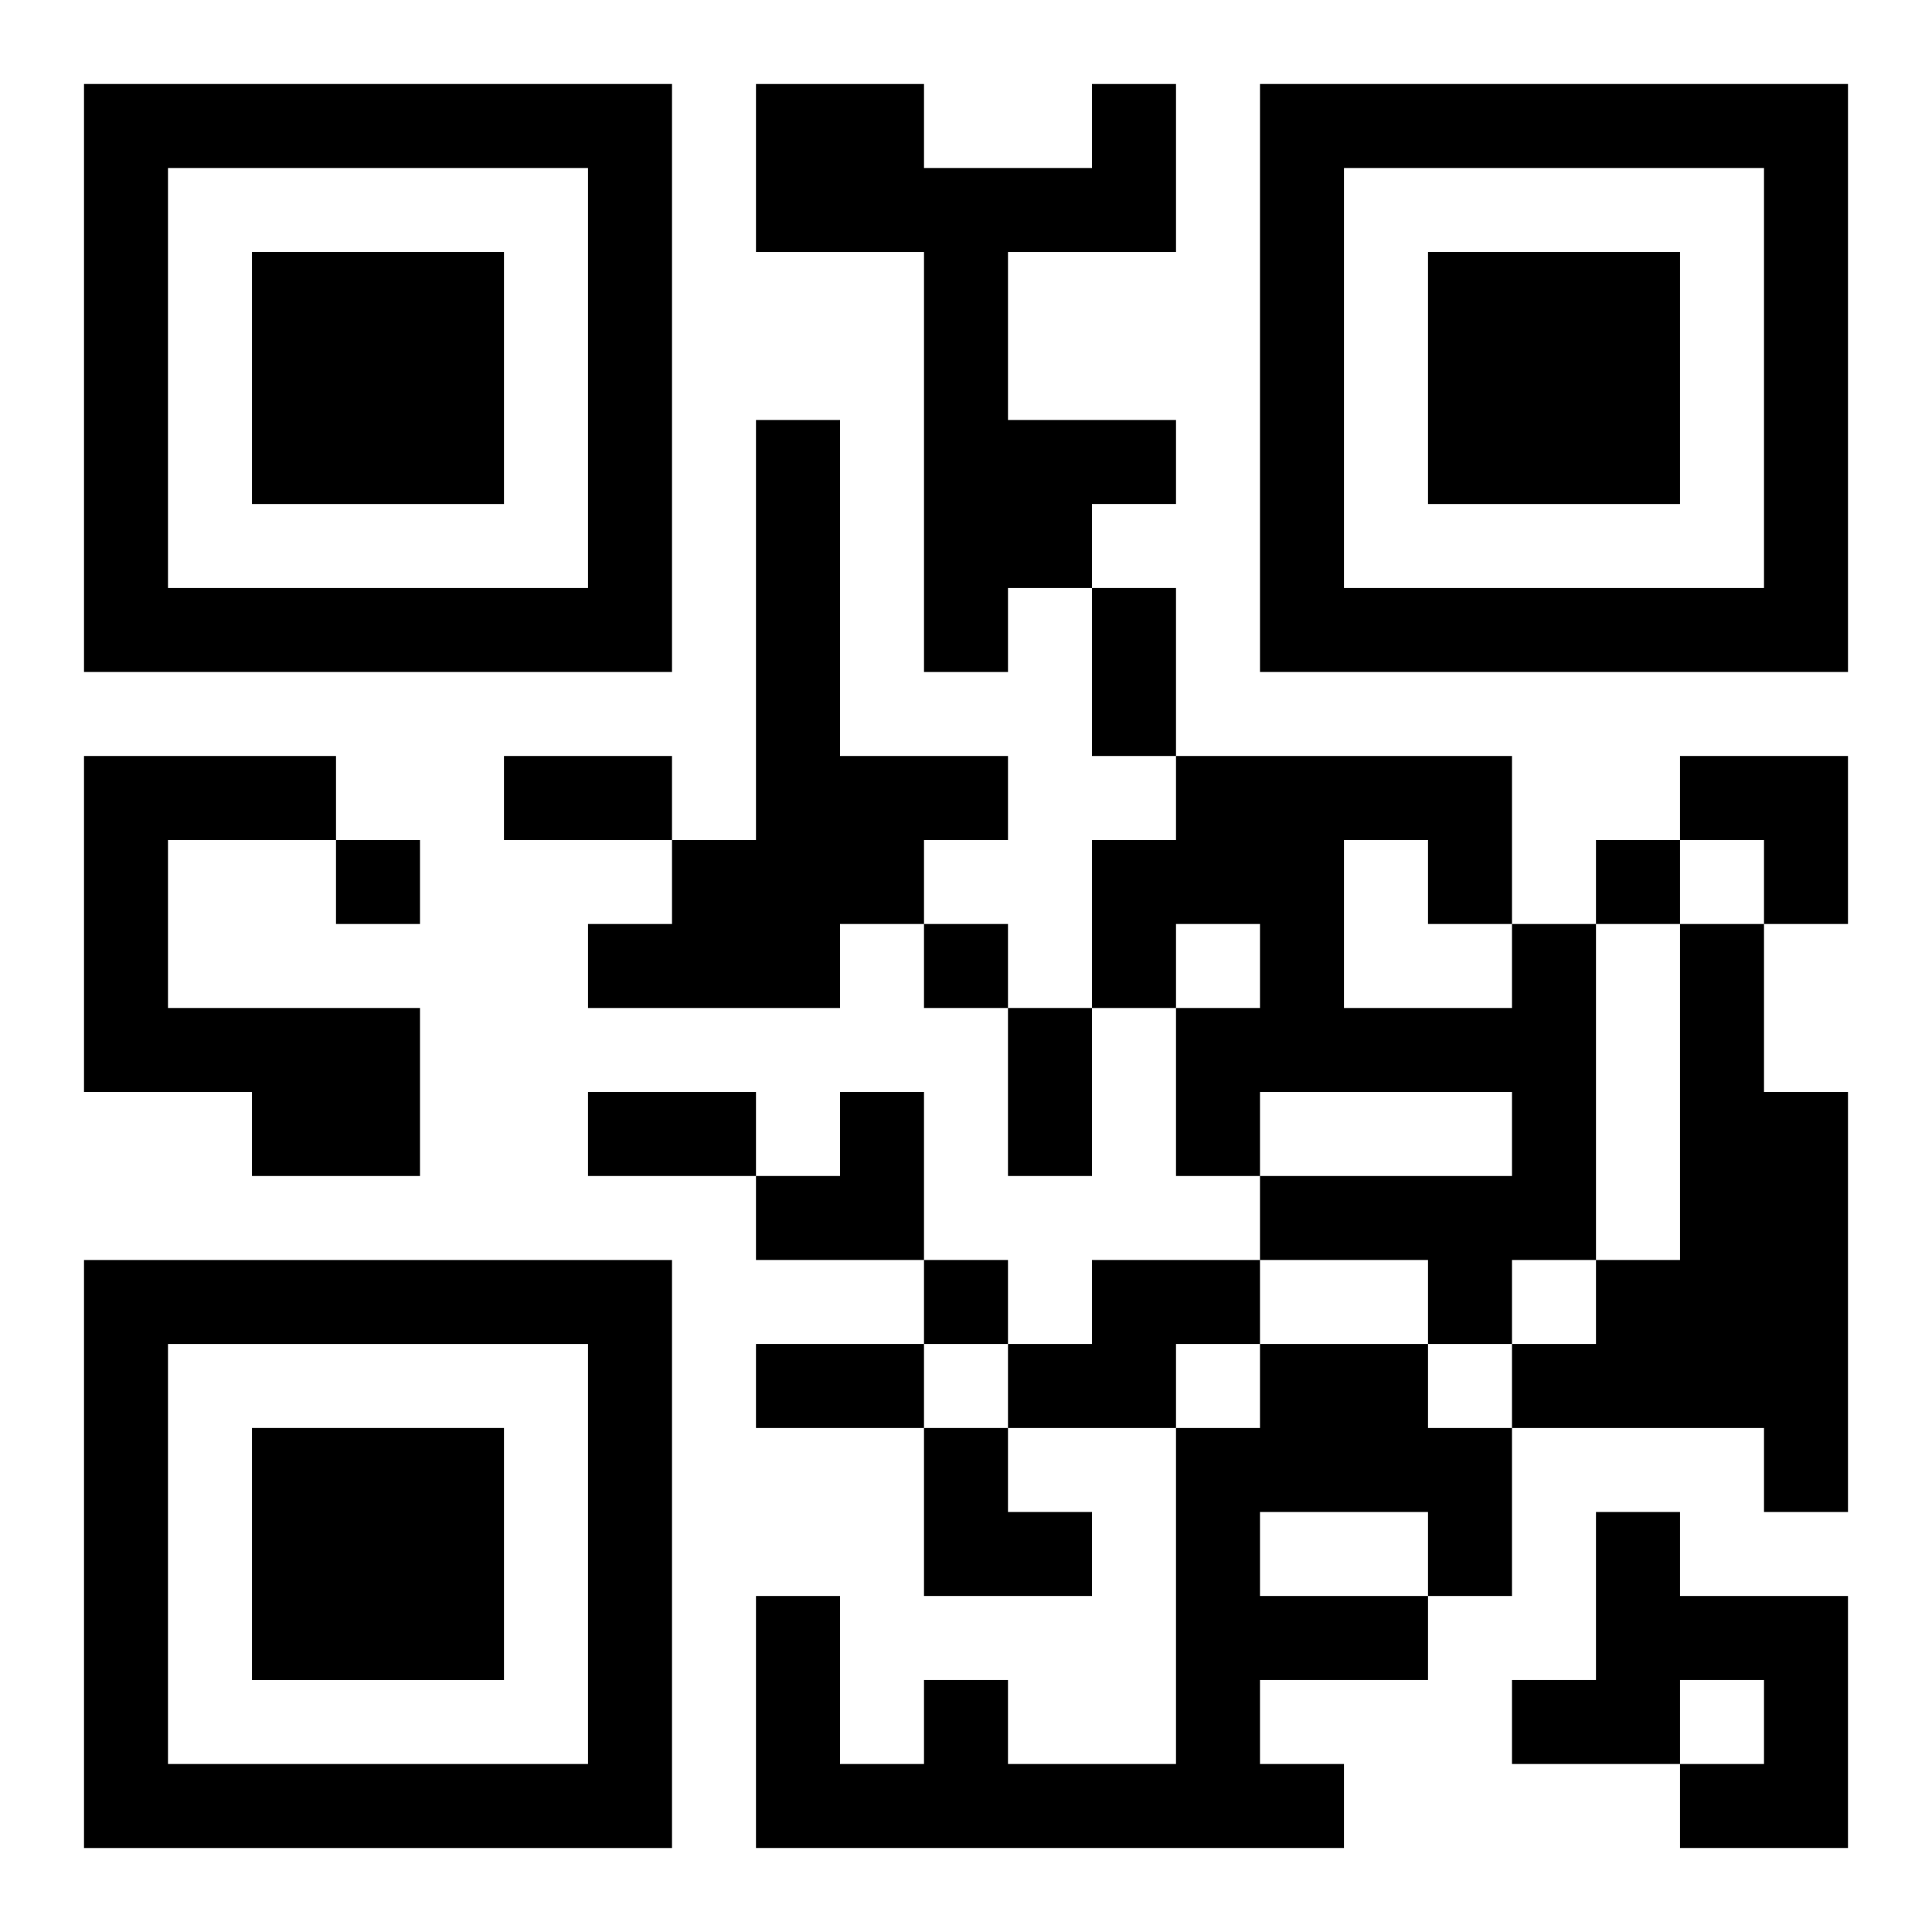
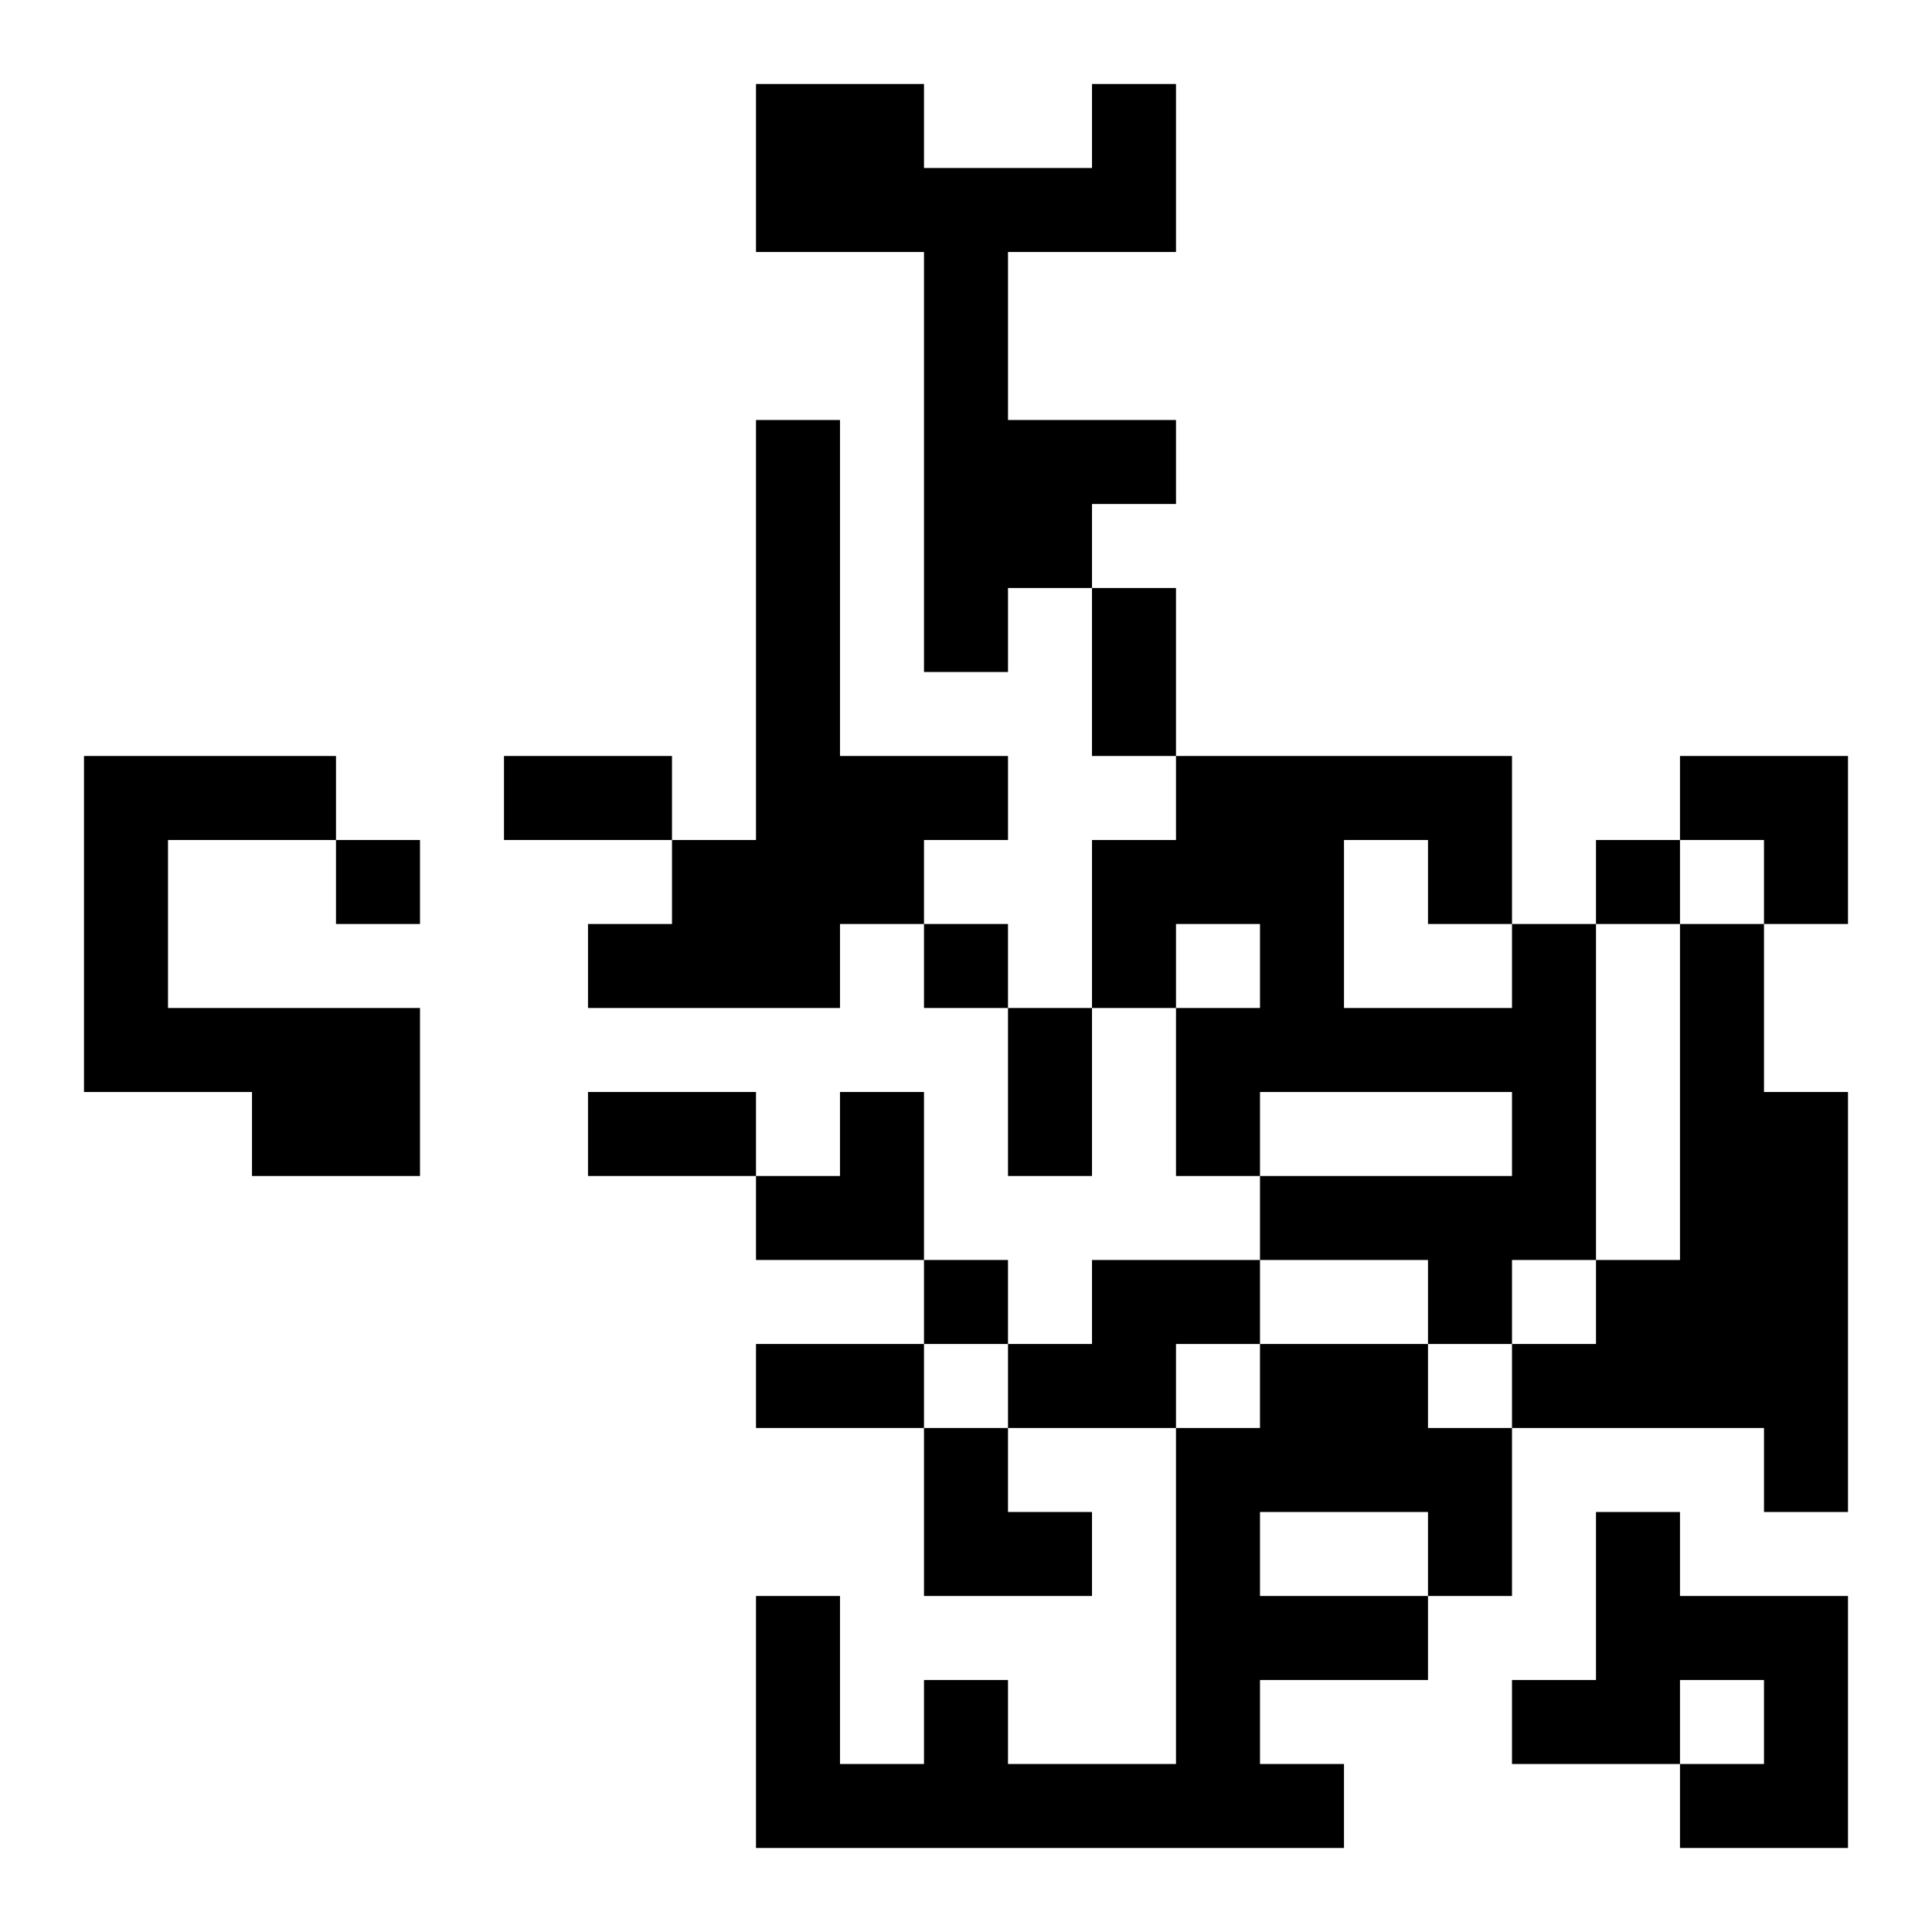
<svg xmlns="http://www.w3.org/2000/svg" xmlns:xlink="http://www.w3.org/1999/xlink" width="250" height="250" baseProfile="full" version="1.1" viewBox="-1 -1 23 23">
  <symbol id="a">
-     <path d="m0 7v7h7v-7h-7zm1 1h5v5h-5v-5zm1 1v3h3v-3h-3z" />
-   </symbol>
+     </symbol>
  <use y="-7" xlink:href="#a" />
  <use y="7" xlink:href="#a" />
  <use x="14" y="-7" xlink:href="#a" />
  <path d="m12 0h1v2h-2v2h2v1h-1v1h-1v1h-1v-5h-2v-2h2v1h2v-1m-4 4h1v4h2v1h-1v1h-1v1h-3v-1h1v-1h1v-5m-8 4h3v1h-2v2h3v2h-2v-1h-2v-4m17 2h1v4h-1v1h-1v-1h-2v-1h3v-1h-3v1h-1v-2h1v-1h-1v1h-1v-2h1v-1h4v2m-2-1v2h2v-1h-1v-1h-1m4 1h1v2h1v5h-1v-1h-3v-1h1v-1h1v-4m-7 4h2v1h-1v1h-2v-1h1v-1m2 1h2v1h1v2h-1v1h-2v1h1v1h-7v-3h1v2h1v-1h1v1h2v-4h1v-1m0 2v1h2v-1h-2m4 0h1v1h2v3h-2v-1h1v-1h-1v1h-2v-1h1v-2m-15-8v1h1v-1h-1m15 0v1h1v-1h-1m-8 1v1h1v-1h-1m0 4v1h1v-1h-1m2-8h1v2h-1v-2m-7 2h2v1h-2v-1m6 3h1v2h-1v-2m-5 1h2v1h-2v-1m2 3h2v1h-2v-1m11-7h2v2h-1v-1h-1zm-11 4m1 0h1v2h-2v-1h1zm1 4h1v1h1v1h-2z" />
</svg>